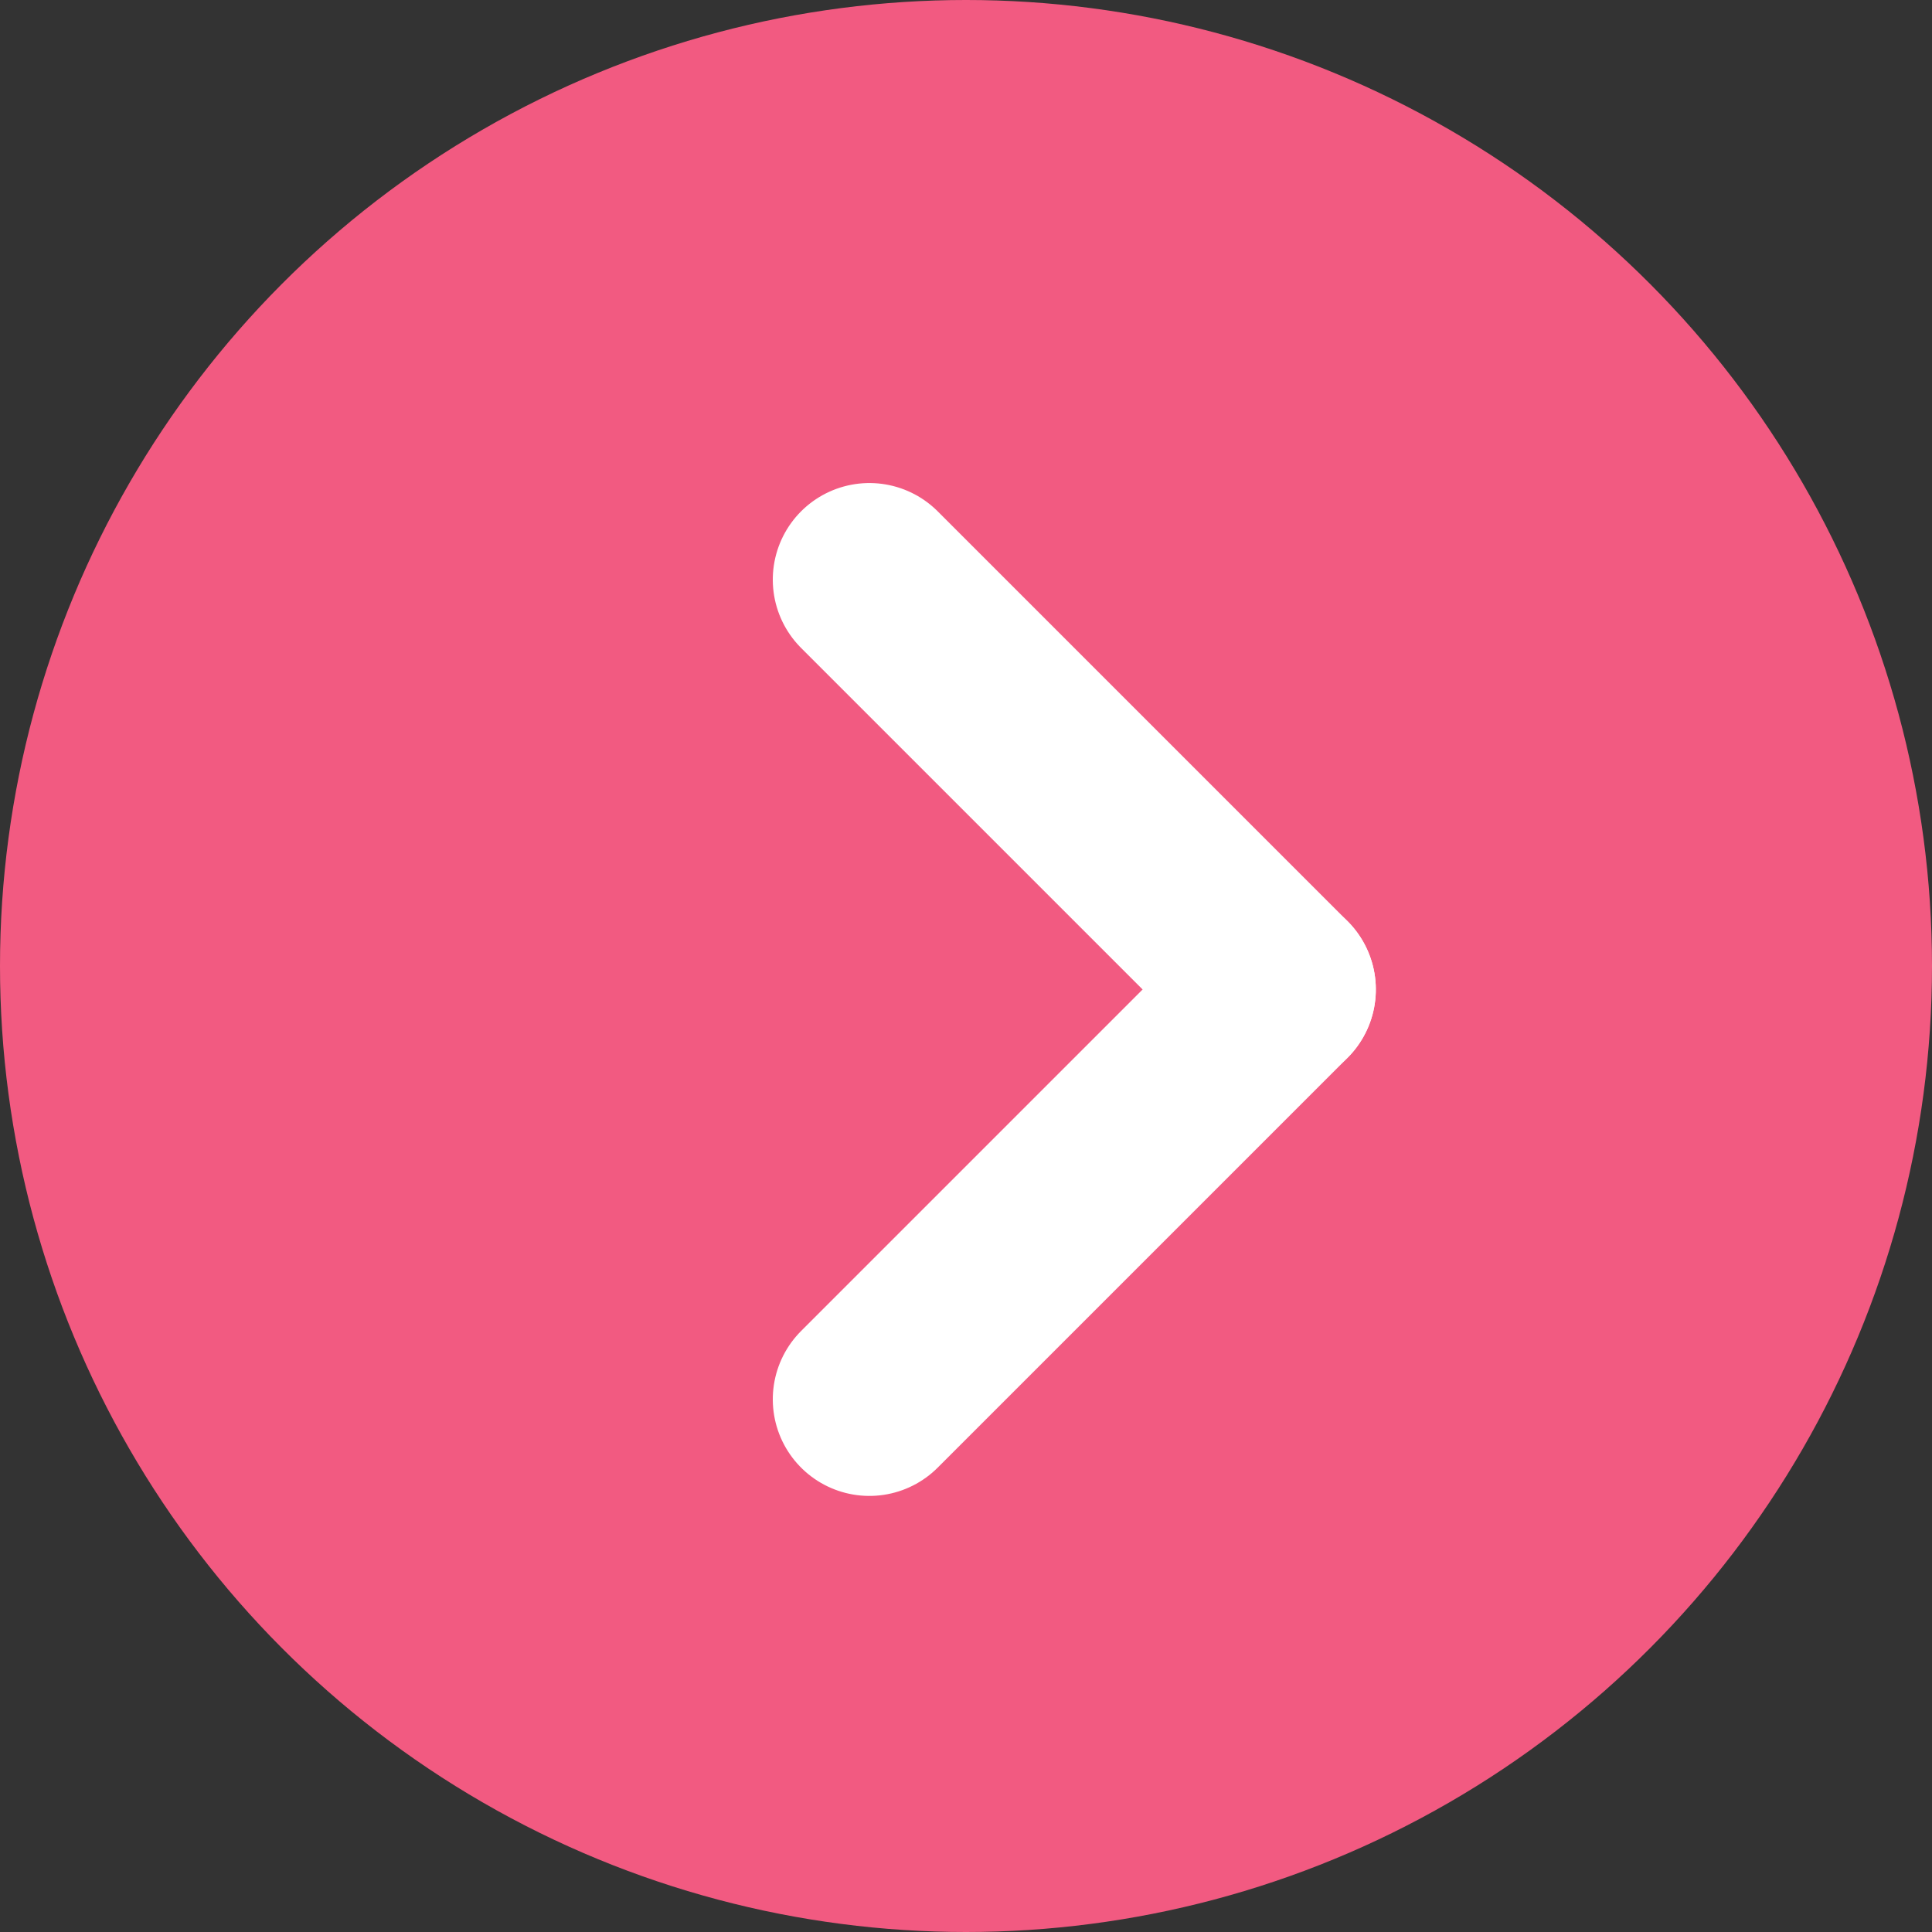
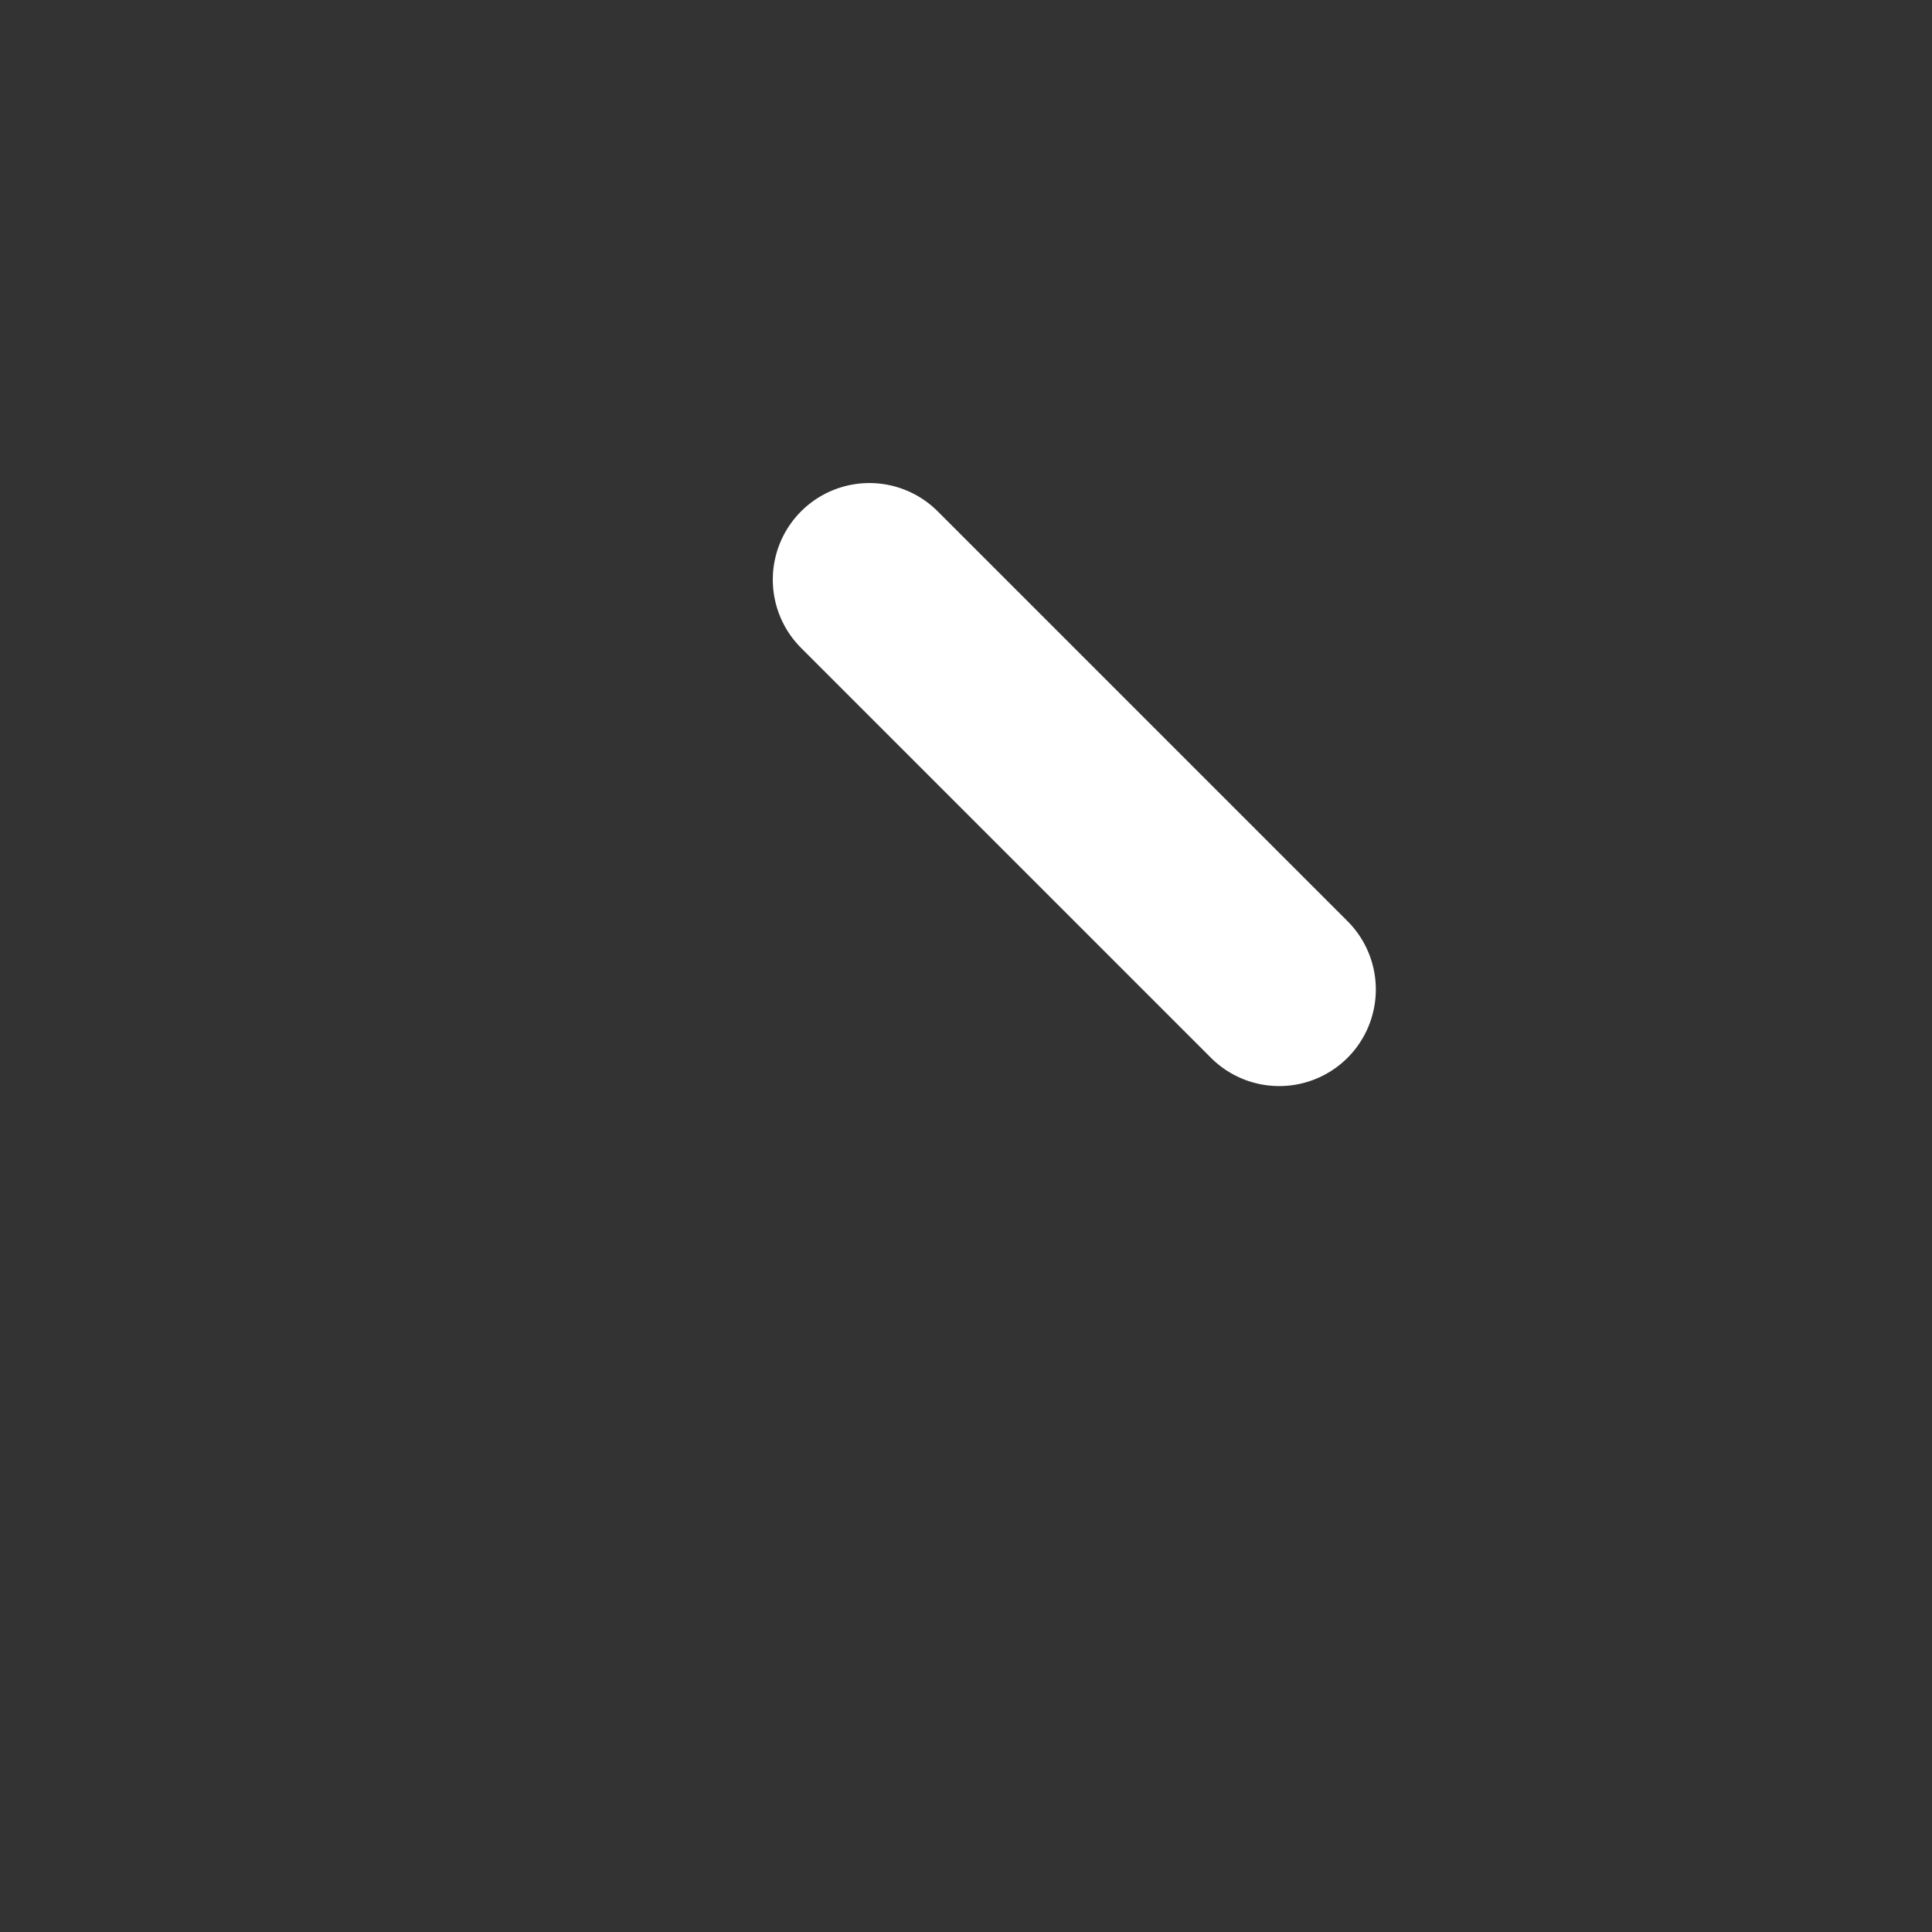
<svg xmlns="http://www.w3.org/2000/svg" id="コンポーネント_3_97" data-name="コンポーネント 3 – 97" width="20" height="20" viewBox="0 0 20 20">
  <rect x="0" y="0" width="20" height="20" fill="#333333" stroke="none" />
-   <circle id="楕円形_3" data-name="楕円形 3" cx="10" cy="10" r="10" fill="#f25a81" />
  <g id="グループ_51" data-name="グループ 51" transform="translate(158.553 -1470.085) rotate(45)">
    <line id="線_7" data-name="線 7" x2="6" transform="translate(938 1149.5)" fill="none" stroke="#fff" stroke-linecap="round" stroke-width="2" />
-     <line id="線_8" data-name="線 8" y2="6" transform="translate(944 1149.5)" fill="none" stroke="#fff" stroke-linecap="round" stroke-width="2" />
  </g>
</svg>